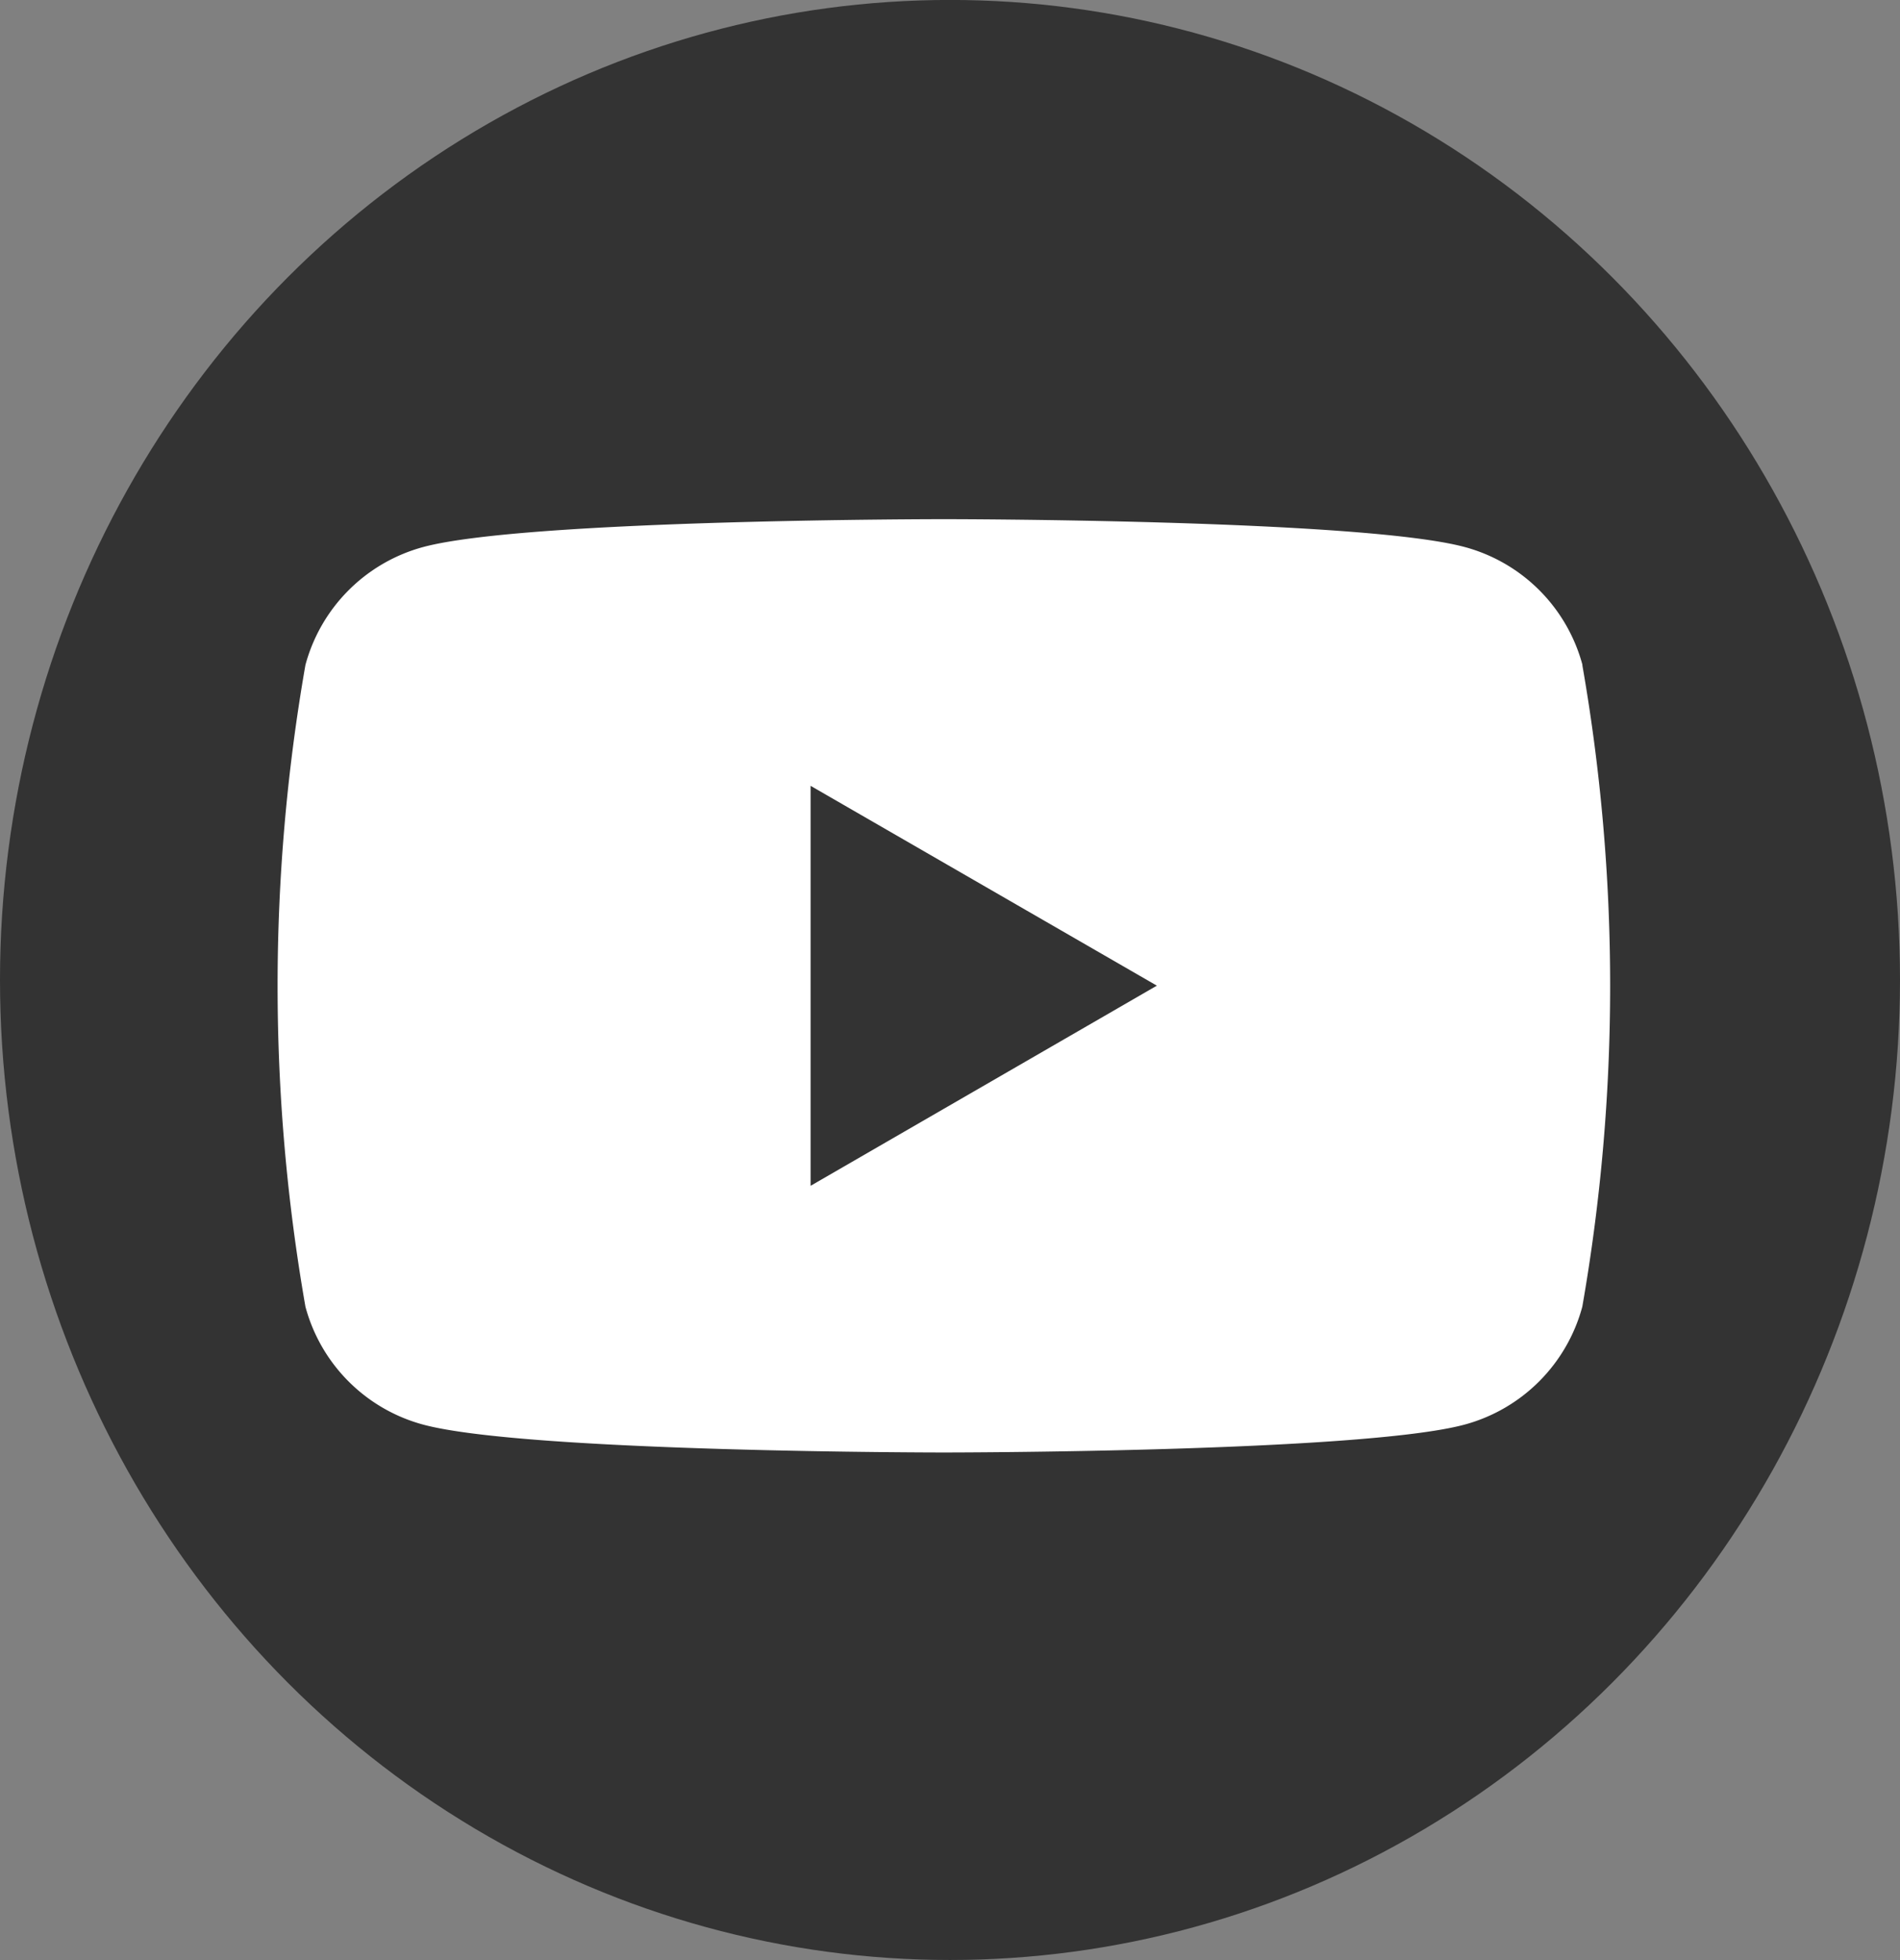
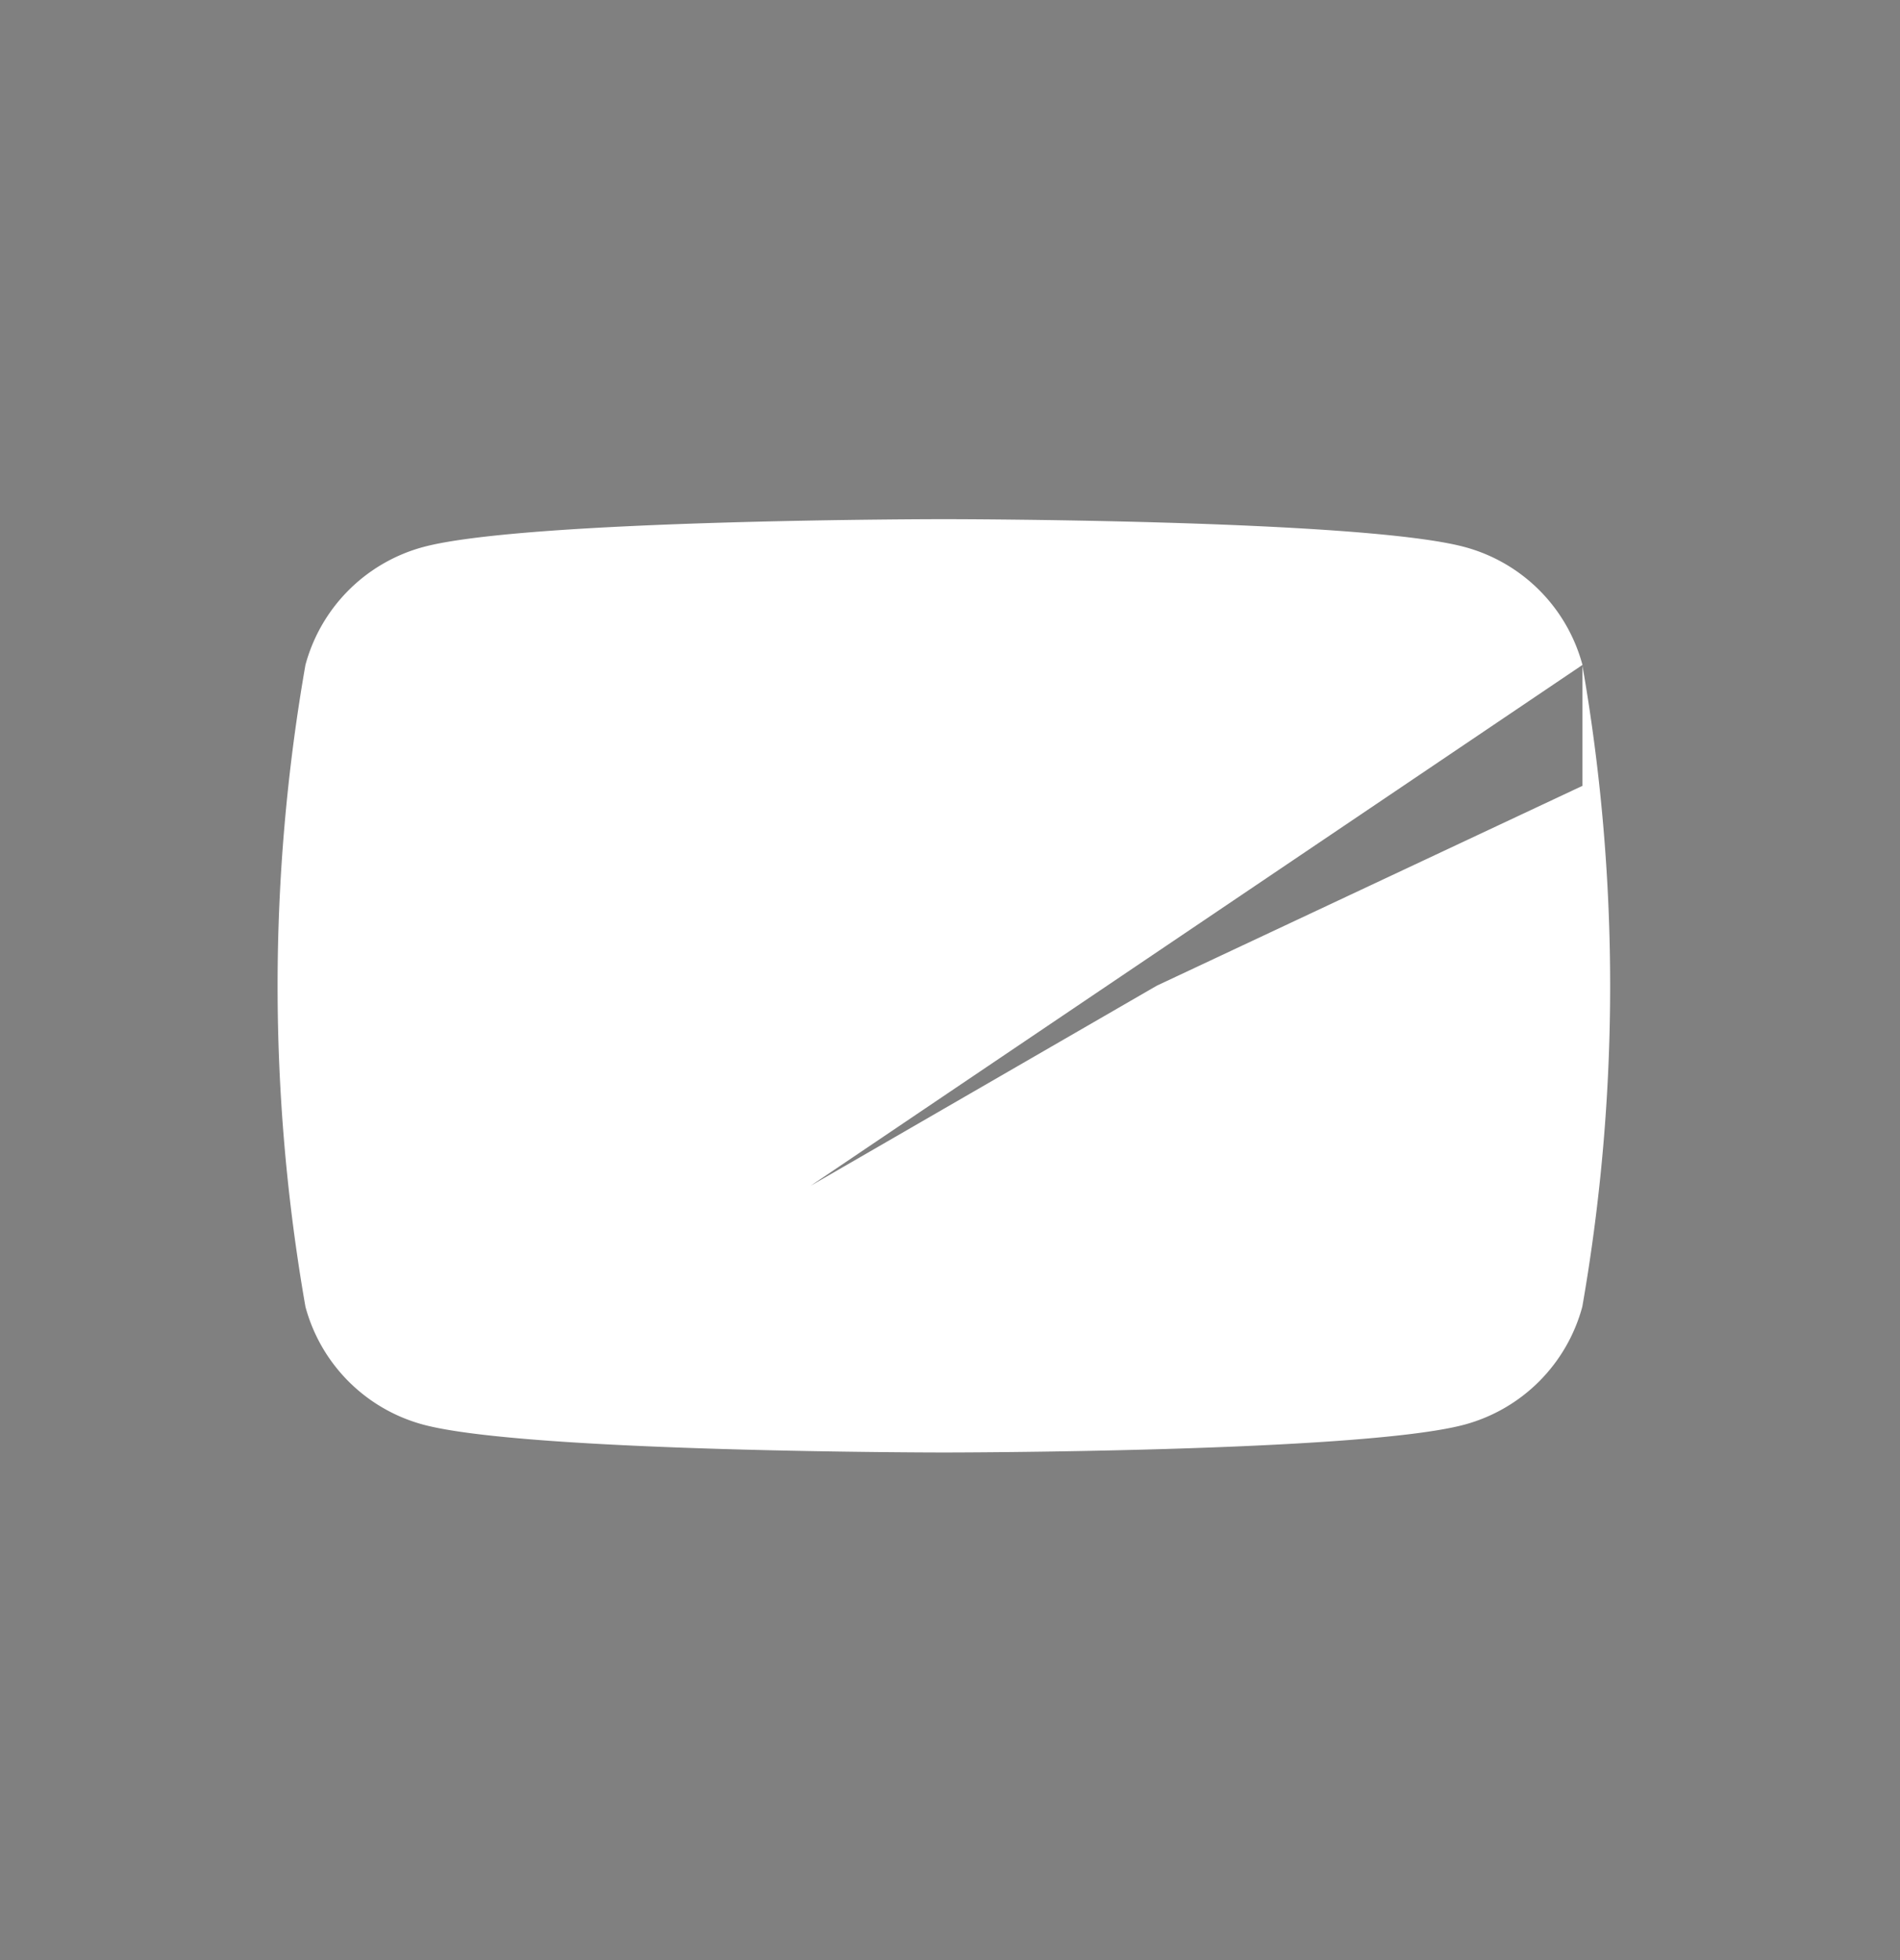
<svg xmlns="http://www.w3.org/2000/svg" width="35.04" height="36.135" viewBox="0 0 35.04 36.135">
  <rect x="0" y="0" width="35.04" height="36.135" fill="#808080" stroke="none" />
  <g transform="translate(0 0)">
    <g transform="translate(0 -0.001)">
-       <ellipse cx="17.52" cy="18.067" rx="17.52" ry="18.067" fill="#333" />
-       <path d="M46.567,38.687a3.078,3.078,0,0,0-2.174-2.174C42.476,36,34.79,36,34.79,36s-7.686,0-9.6.513a3.083,3.083,0,0,0-2.174,2.174,34.335,34.335,0,0,0,0,11.832,3.078,3.078,0,0,0,2.174,2.174c1.917.513,9.6.513,9.6.513s7.686,0,9.6-.513a3.083,3.083,0,0,0,2.174-2.174,34.335,34.335,0,0,0,0-11.832Zm-14.235,9.6V40.916L38.718,44.6,32.332,48.29Z" transform="translate(-17.383 -26.428)" fill="#fff" />
+       <path d="M46.567,38.687a3.078,3.078,0,0,0-2.174-2.174C42.476,36,34.79,36,34.79,36s-7.686,0-9.6.513a3.083,3.083,0,0,0-2.174,2.174,34.335,34.335,0,0,0,0,11.832,3.078,3.078,0,0,0,2.174,2.174c1.917.513,9.6.513,9.6.513s7.686,0,9.6-.513a3.083,3.083,0,0,0,2.174-2.174,34.335,34.335,0,0,0,0-11.832ZV40.916L38.718,44.6,32.332,48.29Z" transform="translate(-17.383 -26.428)" fill="#fff" />
    </g>
  </g>
</svg>